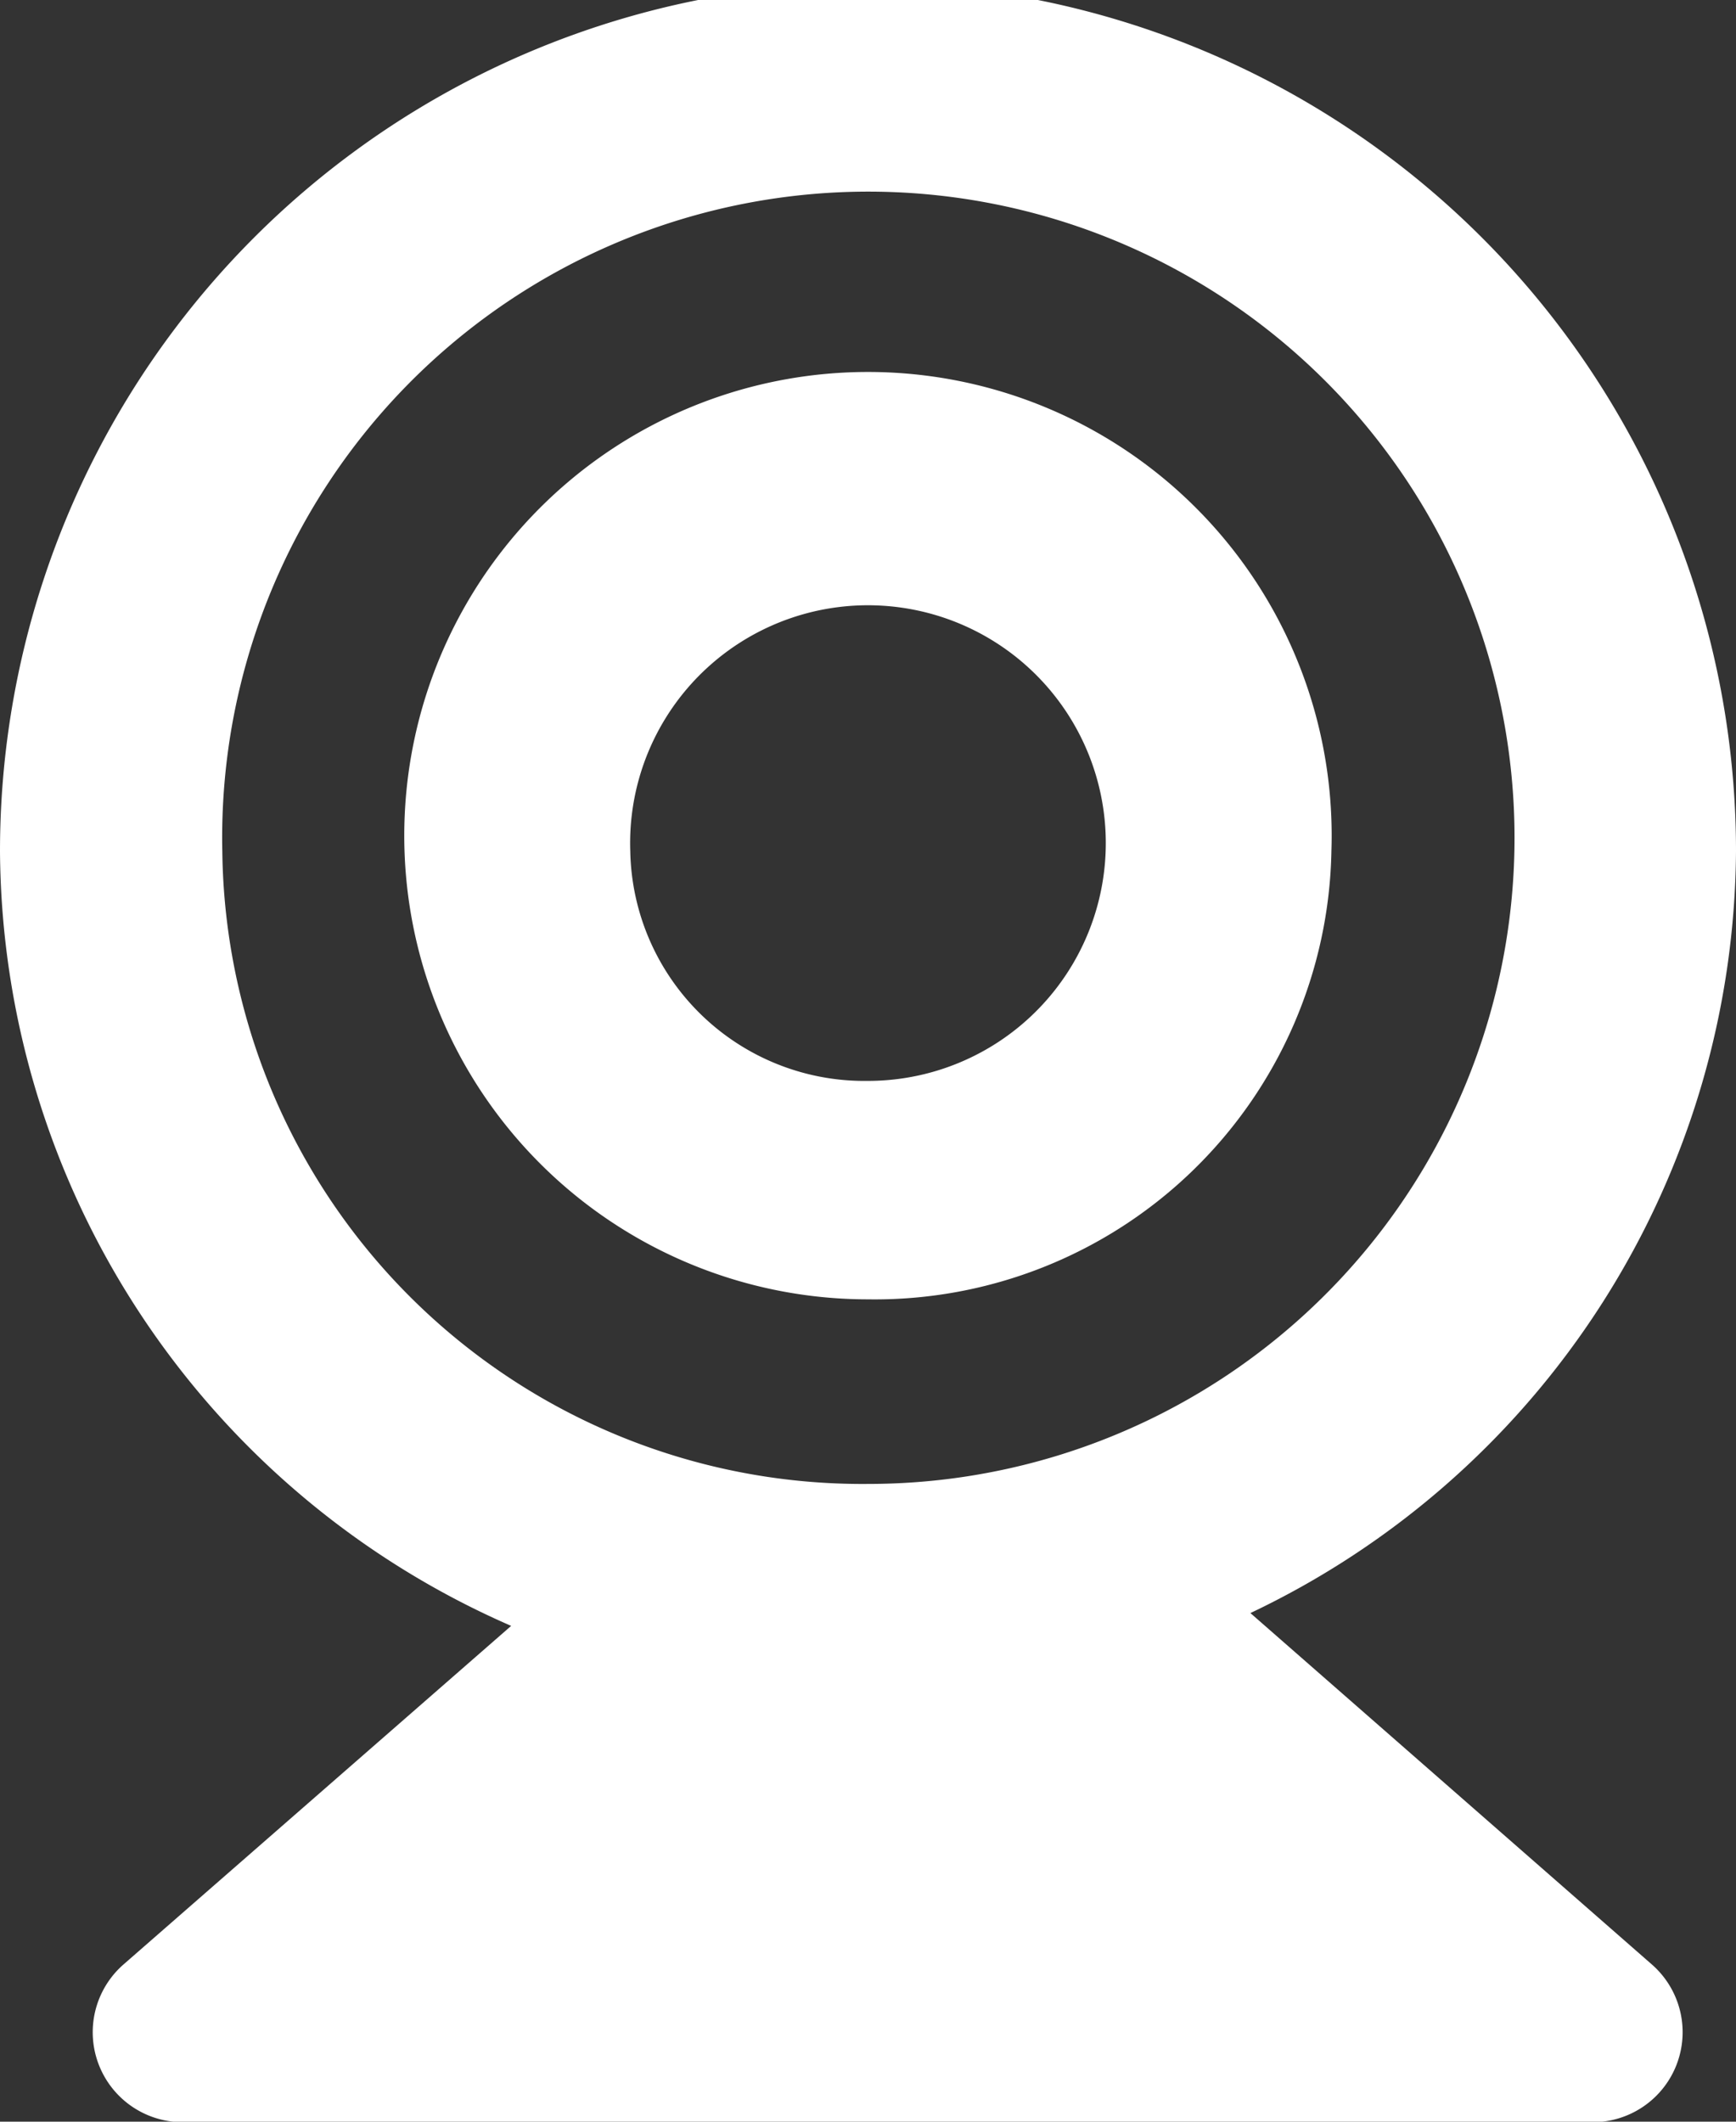
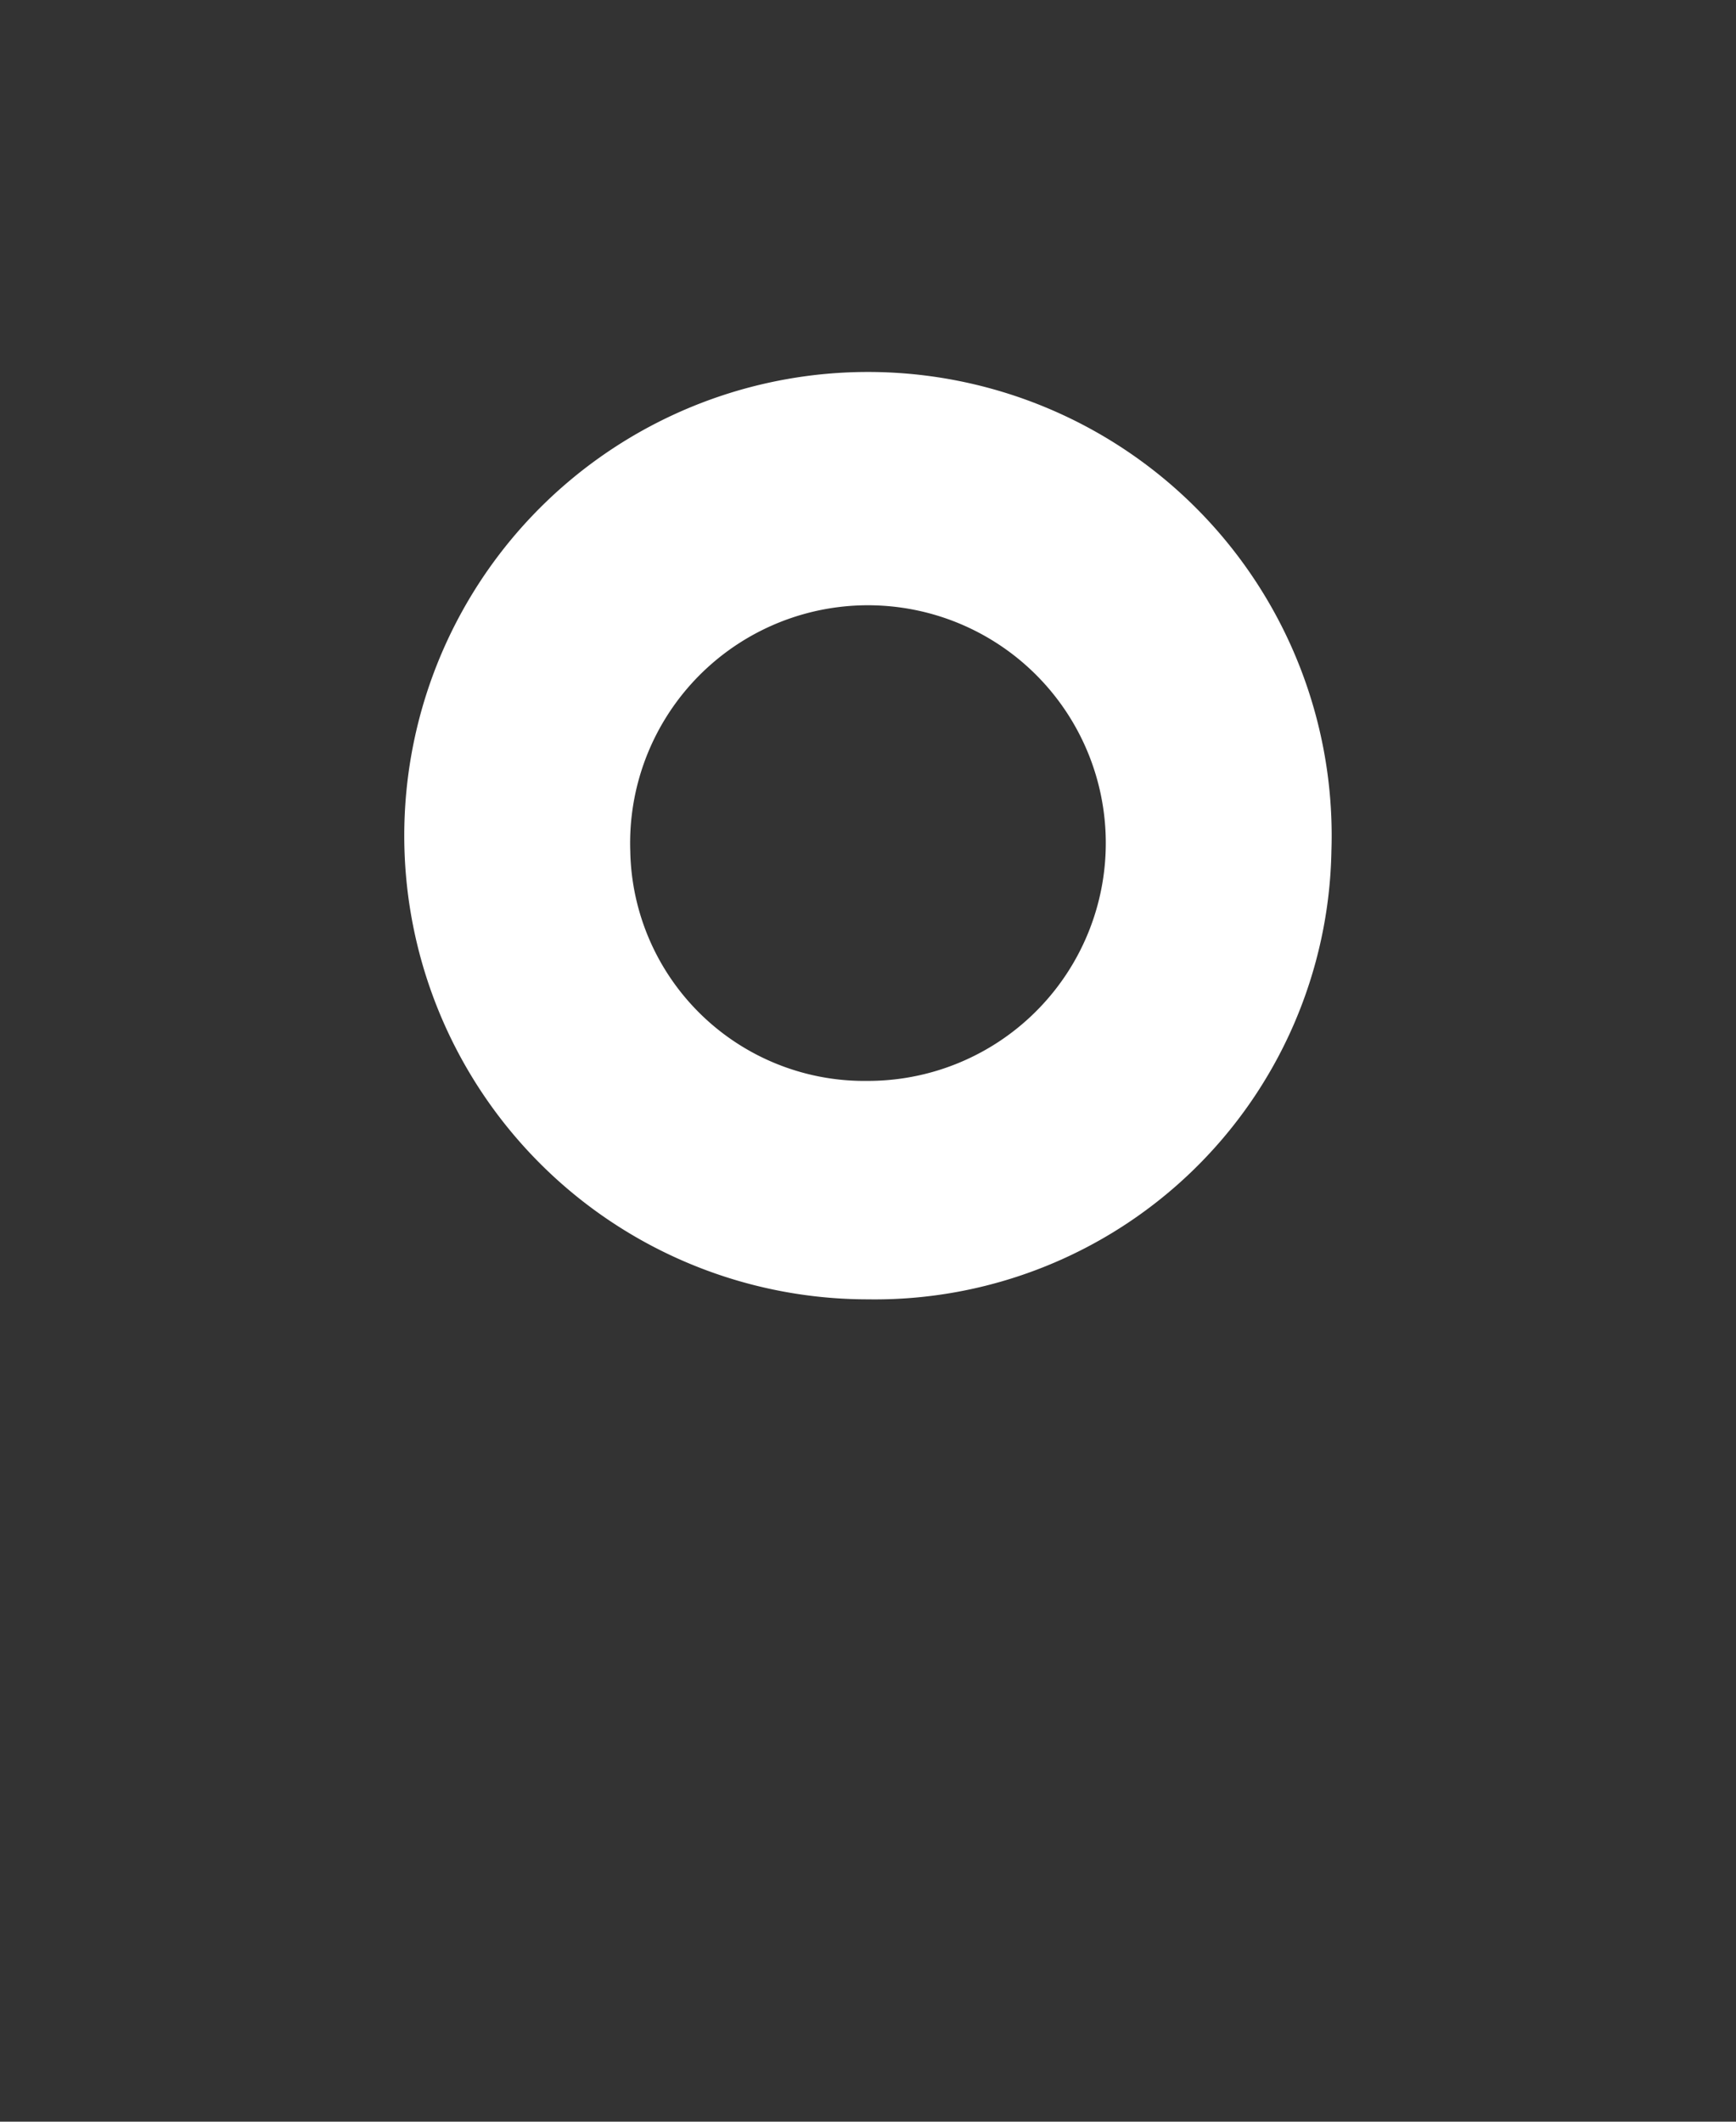
<svg xmlns="http://www.w3.org/2000/svg" width="18" height="22" viewBox="0 0 18 22">
  <rect x="0" y="0" width="18" height="22" fill="#333333" stroke="none" />
  <defs>
    <style>
            .prefix__cls-1{fill:#fff}
        </style>
  </defs>
  <g id="prefix__free_cam" transform="translate(-4383.958 -6468.874)">
    <path id="prefix__패스_2300" d="M4400.235 6480.19a4.808 4.808 0 1 0-4.806 4.648 4.735 4.735 0 0 0 4.806-4.648zm-7.27 0a2.466 2.466 0 1 1 2.464 2.383 2.428 2.428 0 0 1-2.464-2.383z" class="prefix__cls-1" data-name="패스 2300" transform="translate(-2.472 -2.491)" />
-     <path id="prefix__패스_2301" d="M4396.923 6485.6a8.808 8.808 0 0 0 5.035-7.9 9 9 0 0 0-18 0 8.821 8.821 0 0 0 5.3 8.033l-4.021 3.512a.933.933 0 0 0 .635 1.634h14.579a.933.933 0 0 0 .636-1.634zm-10.66-7.9a6.7 6.7 0 1 1 6.7 6.561 6.637 6.637 0 0 1-6.7-6.566z" class="prefix__cls-1" data-name="패스 2301" />
  </g>
</svg>